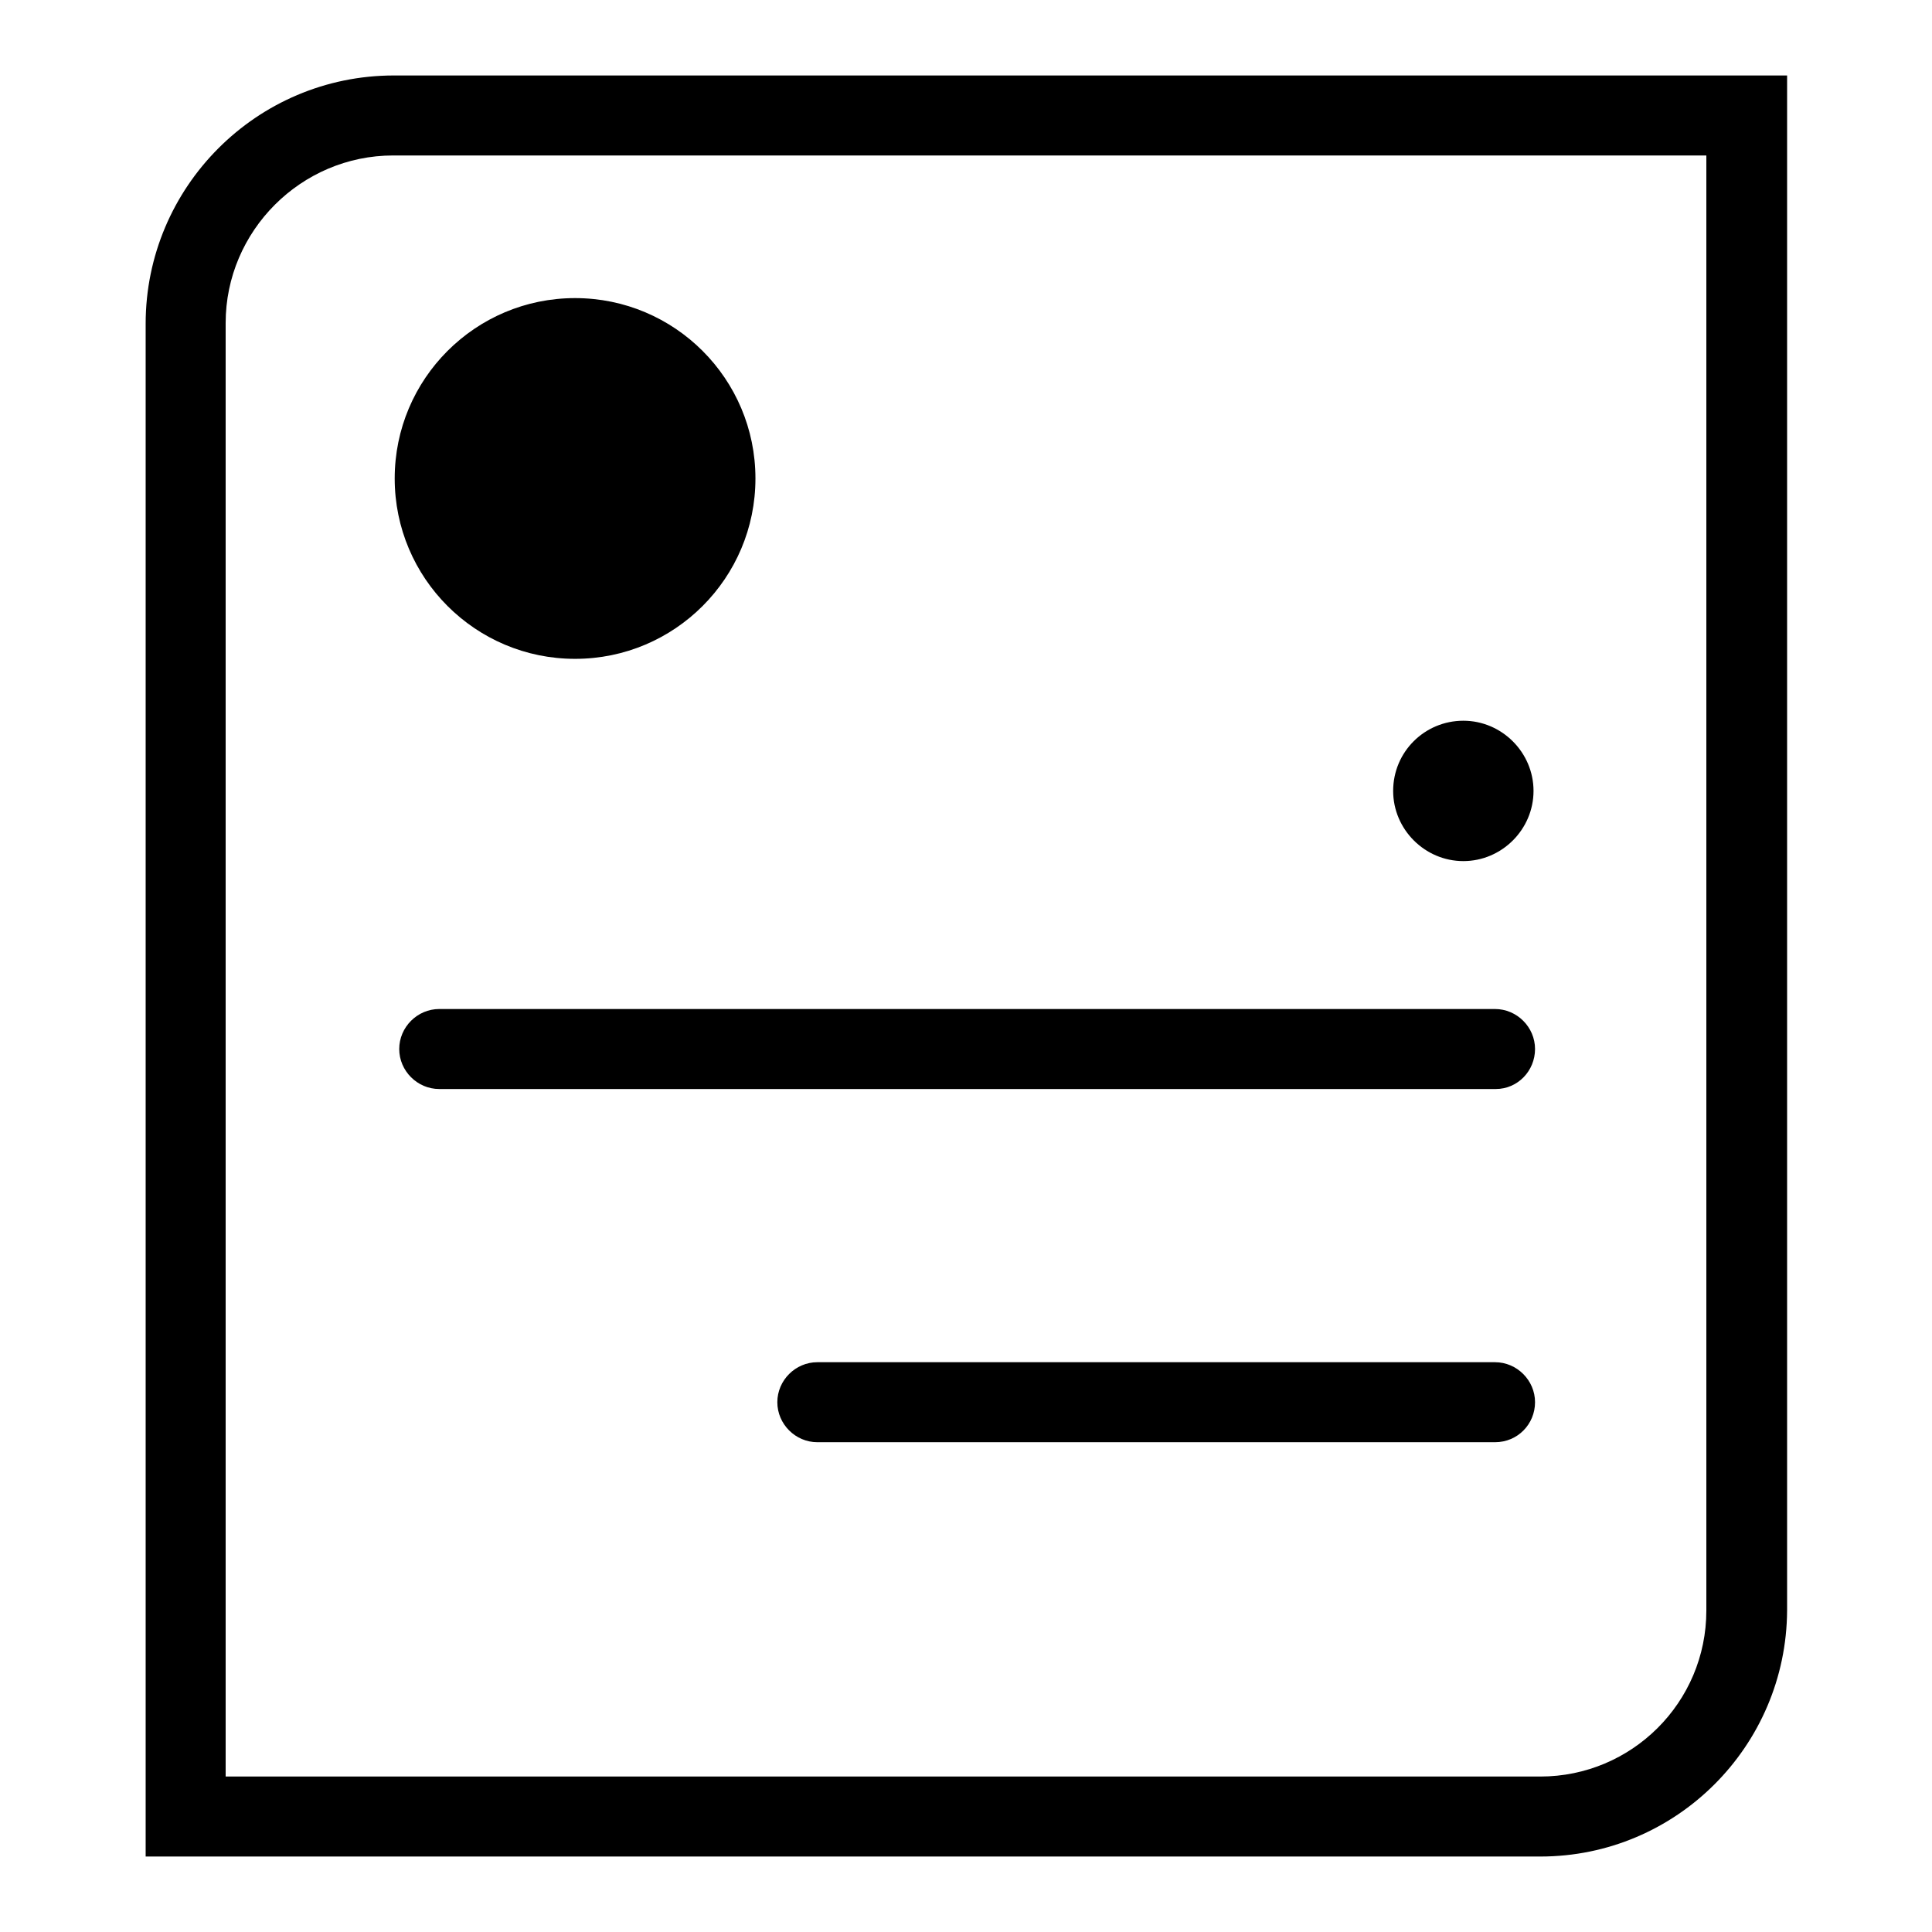
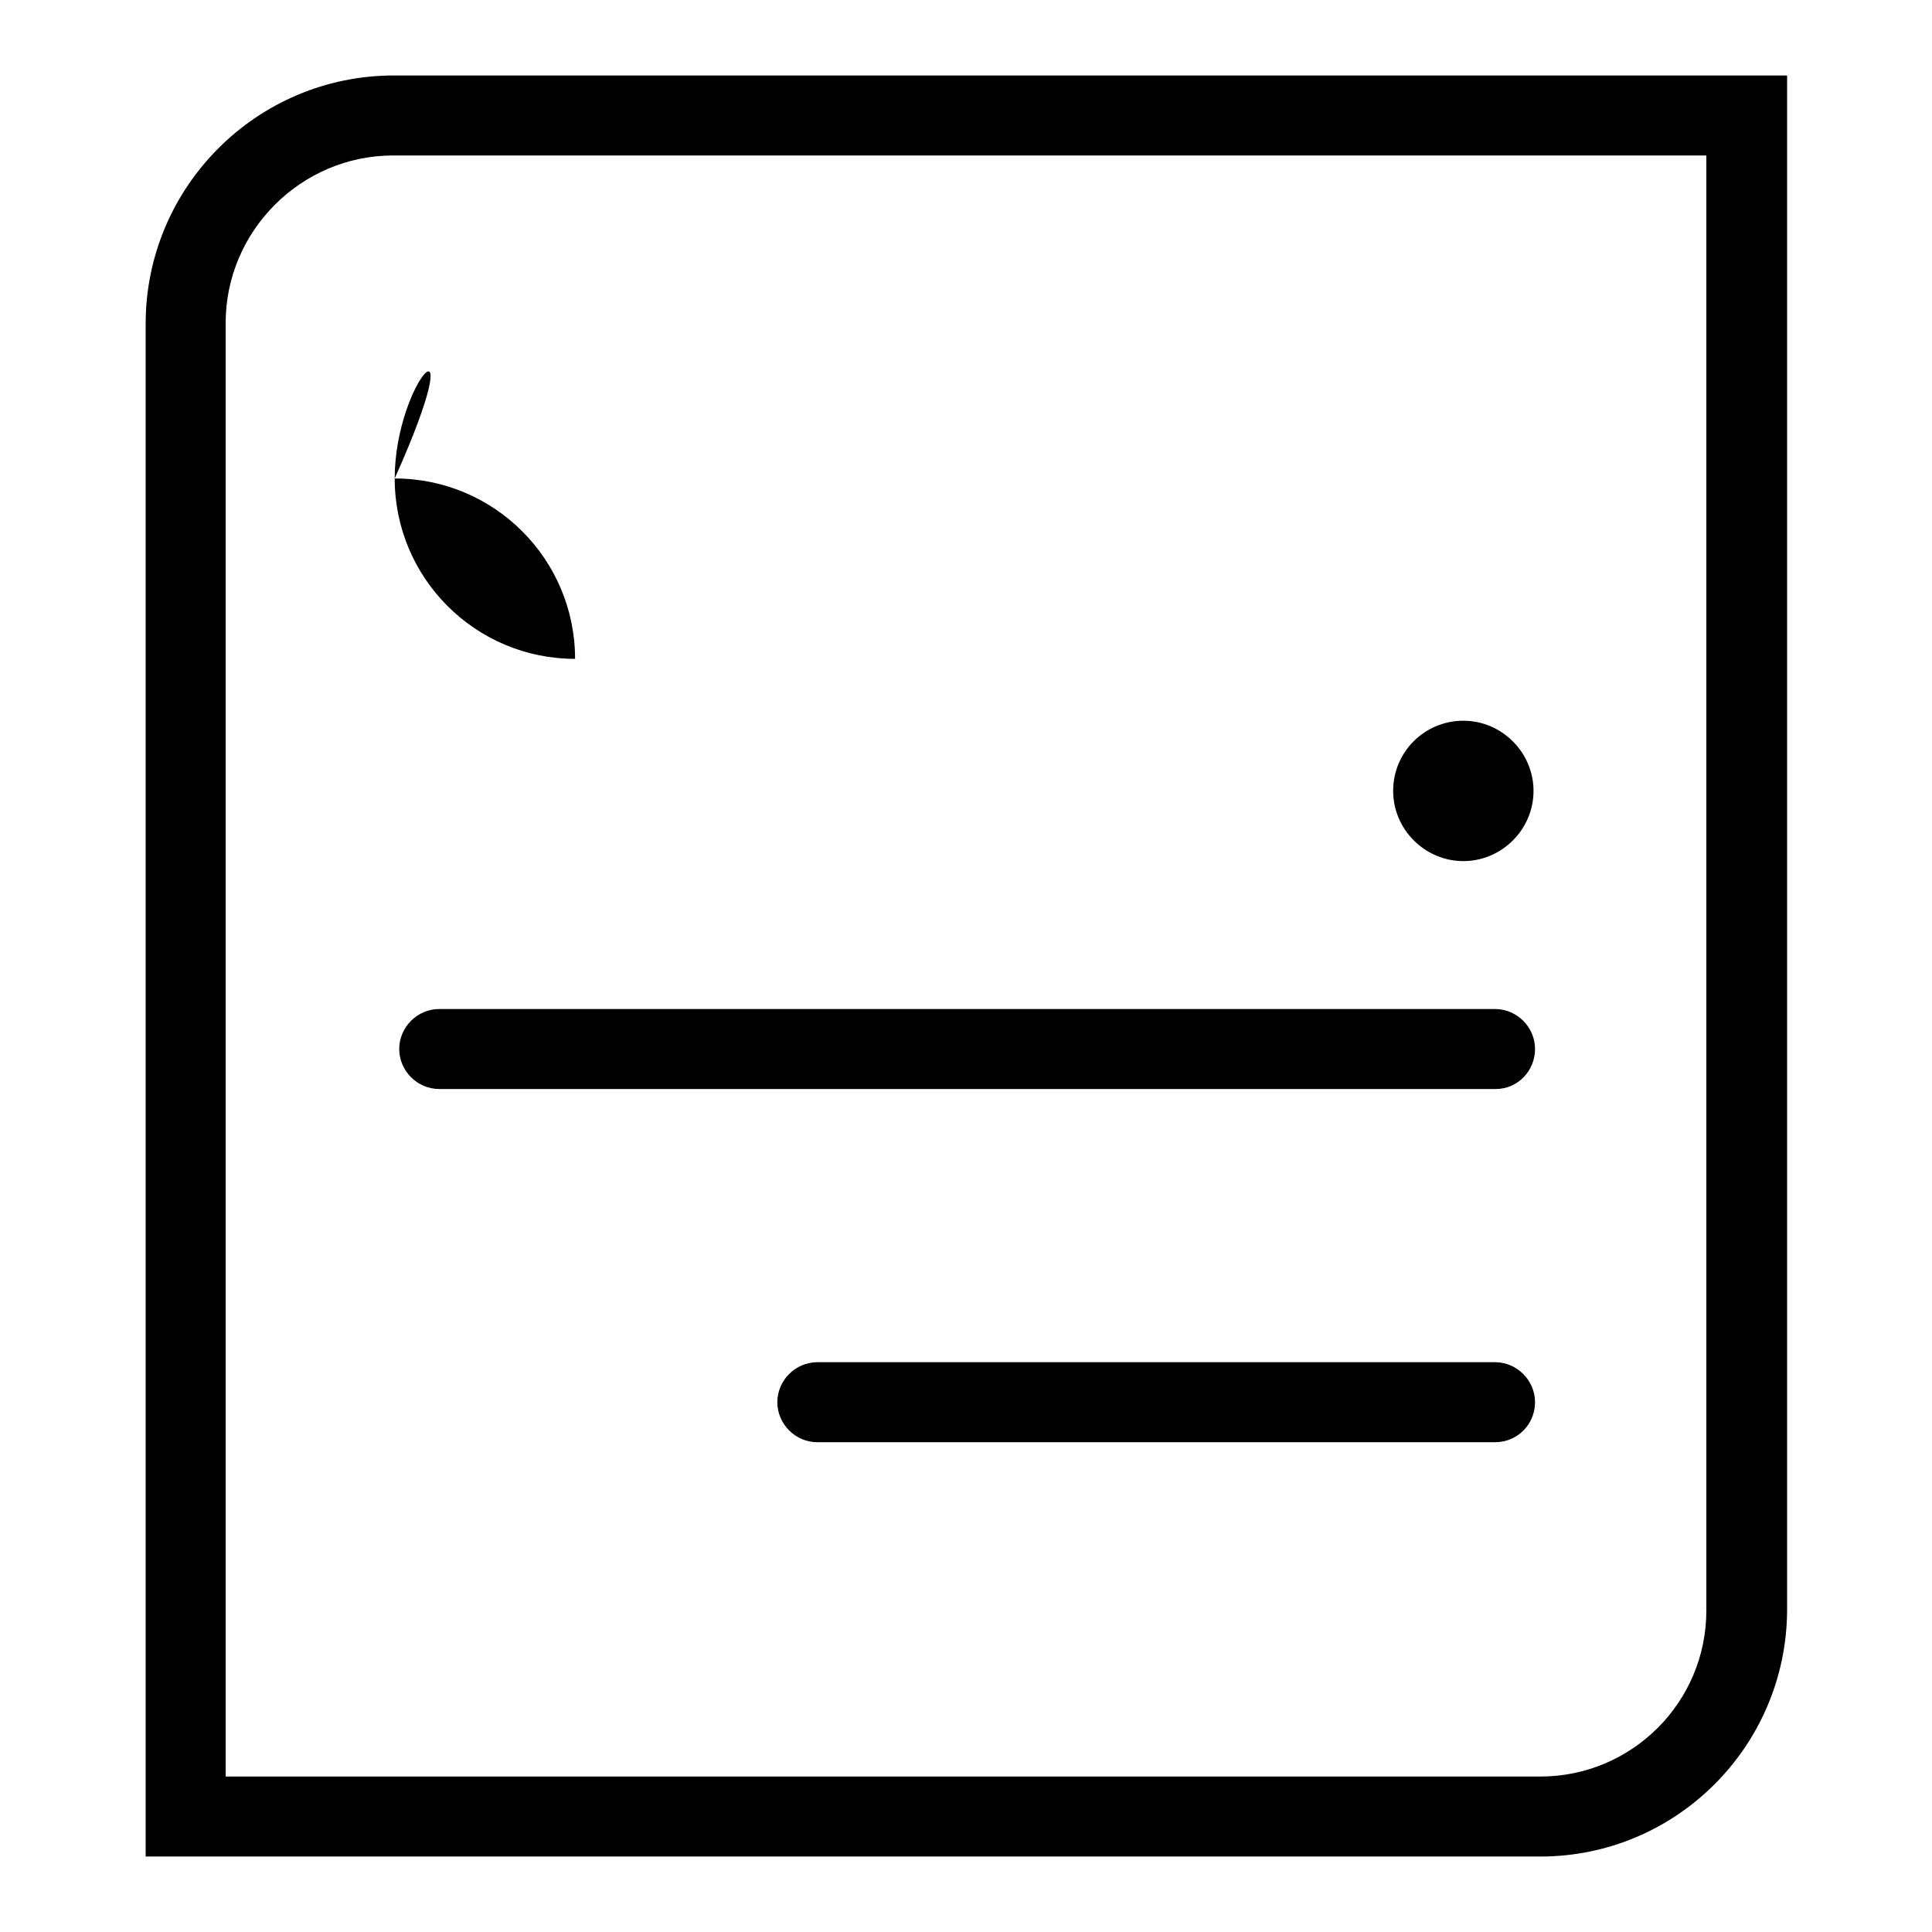
<svg xmlns="http://www.w3.org/2000/svg" version="1.1" x="0px" y="0px" viewBox="0 0 256 256" enable-background="new 0 0 256 256" xml:space="preserve">
  <g>
-     <path fill="#000000" d="M204.1,246H19.3V42.9C19.3,24.8,34,10,52.2,10h184.6v203.4C236.7,231.4,222.1,246,204.1,246z M29.9,235.4 h174.2c12.1,0,22-9.8,22-22V20.6h-174c-12.2,0-22.2,10-22.2,22.2L29.9,235.4z M52.3,63.4c0,13.2,10.7,23.9,23.9,23.9 c13.2,0,23.9-10.7,23.9-23.9c0,0,0,0,0,0c0-13.2-10.7-23.9-23.9-23.9C63,39.5,52.3,50.2,52.3,63.4L52.3,63.4z M184.6,104.8 c0,5.1,4.2,9.3,9.3,9.3c5.1,0,9.3-4.2,9.3-9.3c0-5.1-4.2-9.3-9.3-9.3C188.8,95.5,184.6,99.6,184.6,104.8z M198.2,144.3h-140 c-2.9,0-5.3-2.4-5.3-5.3s2.4-5.3,5.3-5.3h139.9c2.9,0,5.3,2.4,5.3,5.3S201.1,144.3,198.2,144.3L198.2,144.3z M198.1,191.1h-89.8 c-2.9,0-5.3-2.4-5.3-5.3s2.4-5.3,5.3-5.3h89.8c2.9,0,5.3,2.4,5.3,5.3S201.1,191.1,198.1,191.1z" />
+     <path fill="#000000" d="M204.1,246H19.3V42.9C19.3,24.8,34,10,52.2,10h184.6v203.4C236.7,231.4,222.1,246,204.1,246z M29.9,235.4 h174.2c12.1,0,22-9.8,22-22V20.6h-174c-12.2,0-22.2,10-22.2,22.2L29.9,235.4z M52.3,63.4c0,13.2,10.7,23.9,23.9,23.9 c0,0,0,0,0,0c0-13.2-10.7-23.9-23.9-23.9C63,39.5,52.3,50.2,52.3,63.4L52.3,63.4z M184.6,104.8 c0,5.1,4.2,9.3,9.3,9.3c5.1,0,9.3-4.2,9.3-9.3c0-5.1-4.2-9.3-9.3-9.3C188.8,95.5,184.6,99.6,184.6,104.8z M198.2,144.3h-140 c-2.9,0-5.3-2.4-5.3-5.3s2.4-5.3,5.3-5.3h139.9c2.9,0,5.3,2.4,5.3,5.3S201.1,144.3,198.2,144.3L198.2,144.3z M198.1,191.1h-89.8 c-2.9,0-5.3-2.4-5.3-5.3s2.4-5.3,5.3-5.3h89.8c2.9,0,5.3,2.4,5.3,5.3S201.1,191.1,198.1,191.1z" />
  </g>
</svg>